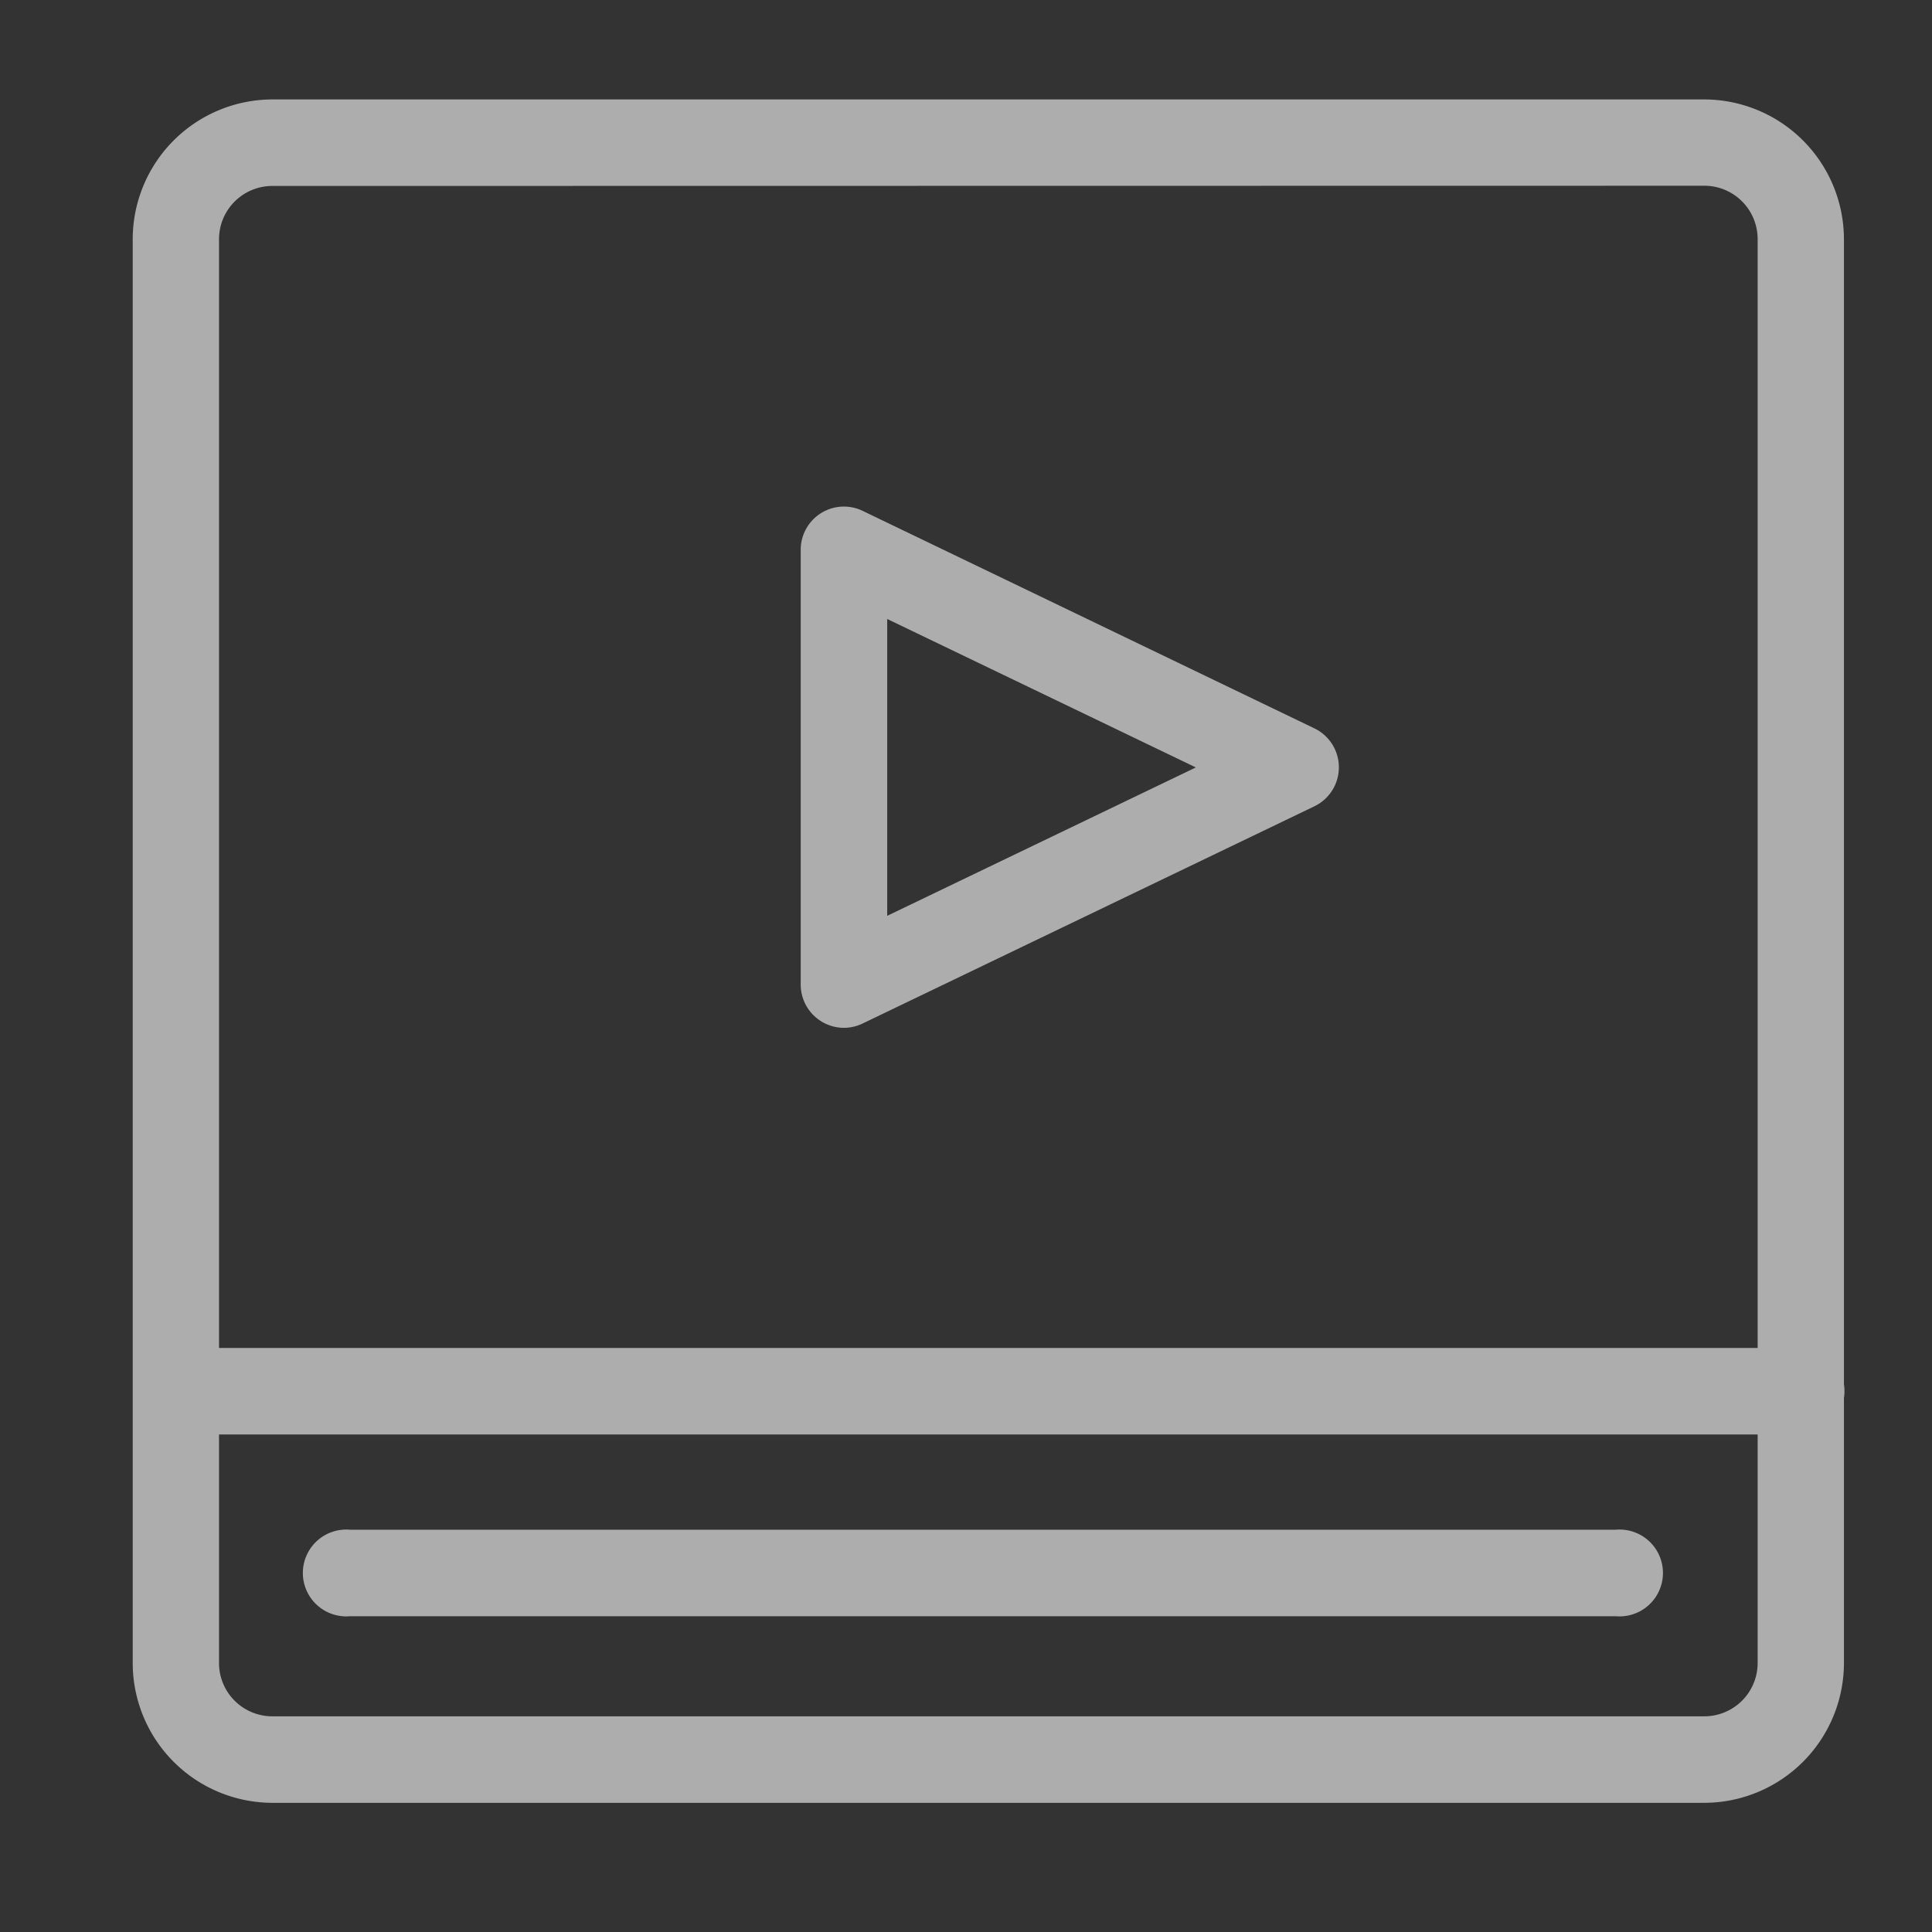
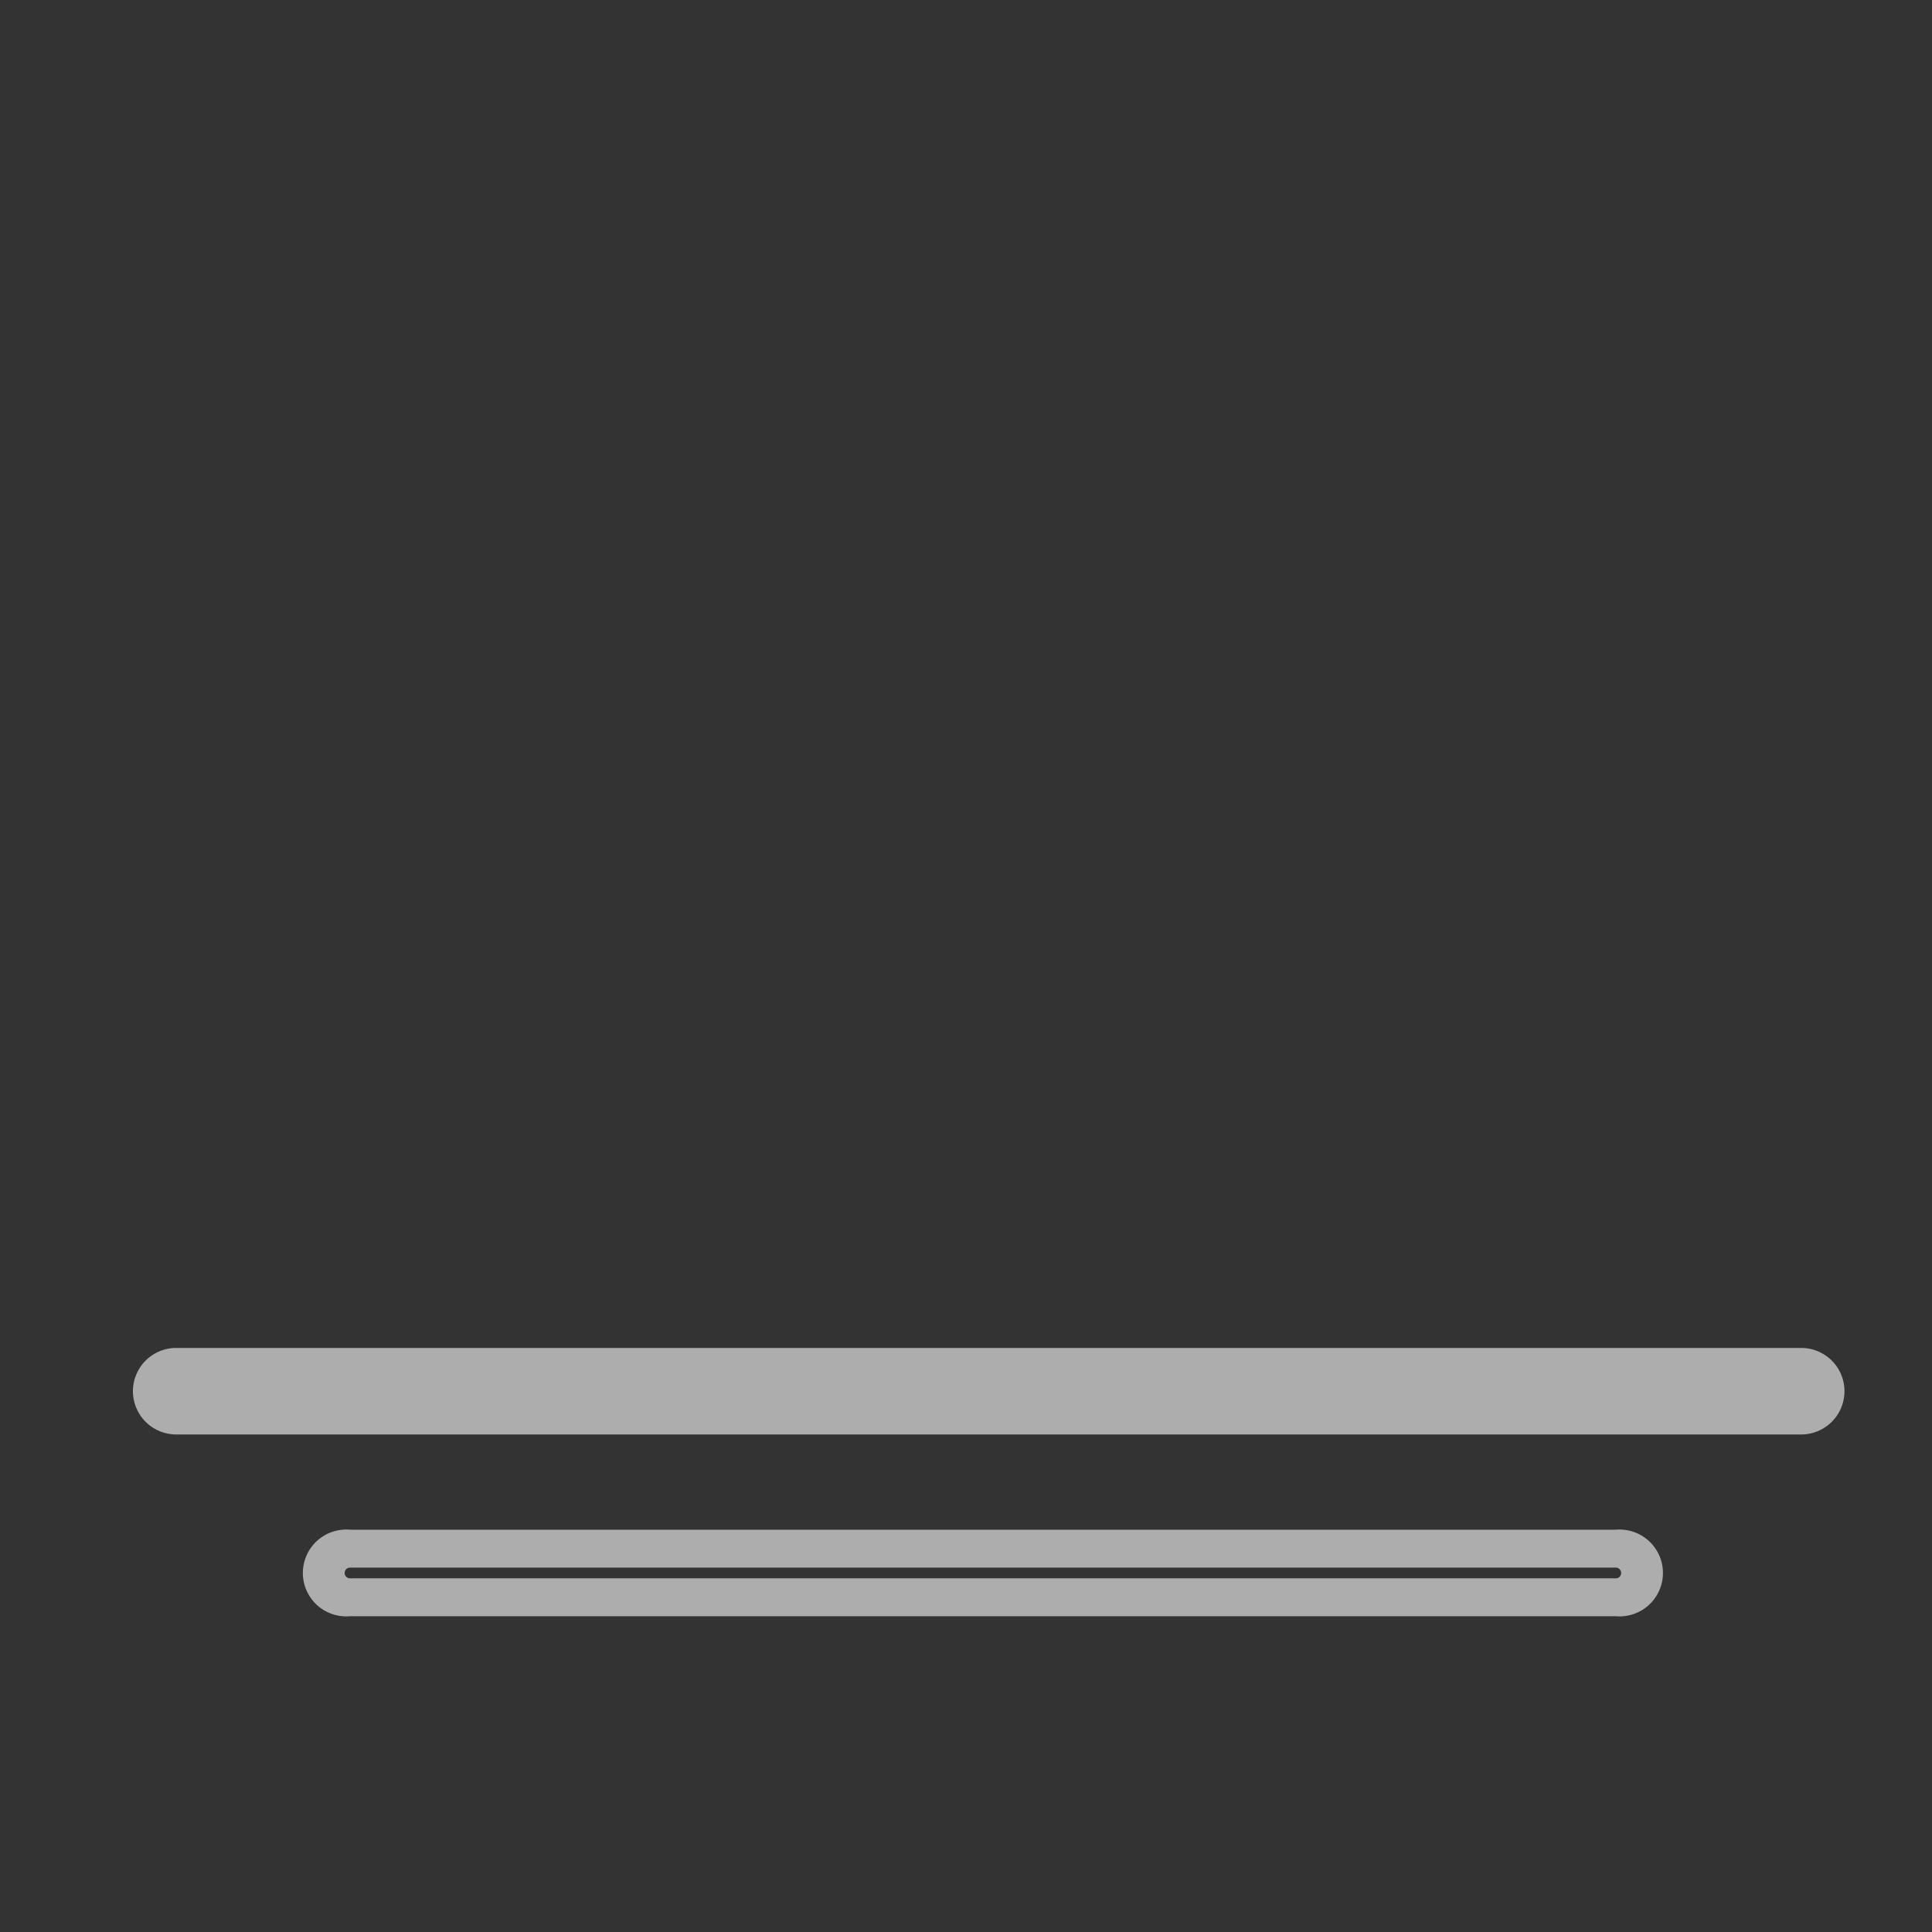
<svg xmlns="http://www.w3.org/2000/svg" width="36" height="36" viewBox="0 0 36 36">
  <rect x="0" y="0" width="36" height="36" fill="#333333" stroke="none" />
  <defs>
    <clipPath id="clip-path">
      <rect id="長方形_162056" data-name="長方形 162056" width="36" height="36" transform="translate(0 -0.246)" fill="#fff" />
    </clipPath>
  </defs>
  <g id="icon" transform="translate(0 0.246)" clip-path="url(#clip-path)">
    <g id="グループ_15498" data-name="グループ 15498" transform="translate(2.473 1.607)" opacity="0.6" style="isolation: isolate">
-       <path id="パス_76803" data-name="パス 76803" d="M29.933,32.034H3.25A2.253,2.253,0,0,1,1,29.783V3.25A2.253,2.253,0,0,1,3.25,1H29.933a2.253,2.253,0,0,1,2.25,2.25V29.783a2.253,2.253,0,0,1-2.25,2.25M3.25,1.906A1.346,1.346,0,0,0,1.906,3.25V29.783A1.346,1.346,0,0,0,3.25,31.128H29.933a1.346,1.346,0,0,0,1.345-1.345V3.25a1.346,1.346,0,0,0-1.345-1.345Z" transform="translate(-0.647 -0.647)" fill="#fff" />
-       <path id="パス_76804" data-name="パス 76804" d="M29.286,31.74H2.6a2.607,2.607,0,0,1-2.6-2.6V2.6A2.607,2.607,0,0,1,2.6,0H29.286a2.607,2.607,0,0,1,2.6,2.6V29.136A2.607,2.607,0,0,1,29.286,31.74ZM2.6.706a1.9,1.9,0,0,0-1.9,1.9V29.136a1.9,1.9,0,0,0,1.9,1.9H29.286a1.9,1.9,0,0,0,1.9-1.9V2.6a1.9,1.9,0,0,0-1.9-1.9ZM29.286,30.834H2.6a1.7,1.7,0,0,1-1.7-1.7V2.6A1.7,1.7,0,0,1,2.6.906H29.286a1.7,1.7,0,0,1,1.7,1.7V29.136A1.7,1.7,0,0,1,29.286,30.834ZM2.6,1.612a.993.993,0,0,0-.992.992V29.136a.993.993,0,0,0,.992.992H29.286a.993.993,0,0,0,.992-.992V2.6a.993.993,0,0,0-.992-.992Z" transform="translate(0 0)" fill="#fff" />
      <path id="パス_76805" data-name="パス 76805" d="M31.744,78.96H1.467a.453.453,0,1,1,0-.906H31.744a.453.453,0,1,1,0,.906" transform="translate(-0.657 -54.437)" fill="#fff" />
      <path id="パス_76806" data-name="パス 76806" d="M31.1,78.666H.82a.806.806,0,1,1,0-1.612H31.1a.806.806,0,1,1,0,1.612ZM.82,77.76a.1.1,0,1,0,0,.2H31.1a.1.1,0,1,0,0-.2Z" transform="translate(-0.01 -53.79)" fill="#fff" />
-       <path id="パス_76807" data-name="パス 76807" d="M42.681,35.146a.454.454,0,0,1-.453-.453V26.6a.453.453,0,0,1,.649-.408l8.417,4.048a.453.453,0,0,1,0,.816L42.877,35.1a.449.449,0,0,1-.2.045m.453-7.828v6.654l6.919-3.327Z" transform="translate(-29.427 -18.199)" fill="#fff" />
-       <path id="パス_76808" data-name="パス 76808" d="M42.034,34.852a.807.807,0,0,1-.806-.806v-8.1a.805.805,0,0,1,1.156-.726L50.8,29.272a.806.806,0,0,1,0,1.452l-8.417,4.047A.806.806,0,0,1,42.034,34.852Zm0-9a.1.1,0,0,0-.052.015.1.1,0,0,0-.047.085v8.1a.1.1,0,0,0,.046.084.1.1,0,0,0,.053.016.1.1,0,0,0,.042-.01l8.418-4.048a.1.1,0,0,0,0-.18l-8.417-4.048A.1.1,0,0,0,42.034,25.851Zm.1,8.036V26.11L50.221,30Zm.706-6.654v5.531L48.591,30Z" transform="translate(-28.781 -17.553)" fill="#fff" />
-       <path id="パス_76811" data-name="パス 76811" d="M42.72,89.548H19.311a.454.454,0,1,1,0-.906H42.72a.454.454,0,1,1,0,.906" transform="translate(-15.048 -61.828)" fill="#fff" />
      <path id="パス_76812" data-name="パス 76812" d="M42.286,89.254H18.7a.809.809,0,1,1,0-1.612H42.286a.809.809,0,1,1,0,1.612ZM18.7,88.348a.1.1,0,1,0,0,.2H42.286a.1.1,0,1,0,0-.2Z" transform="translate(-14.651 -60.991)" fill="#fff" />
    </g>
  </g>
</svg>